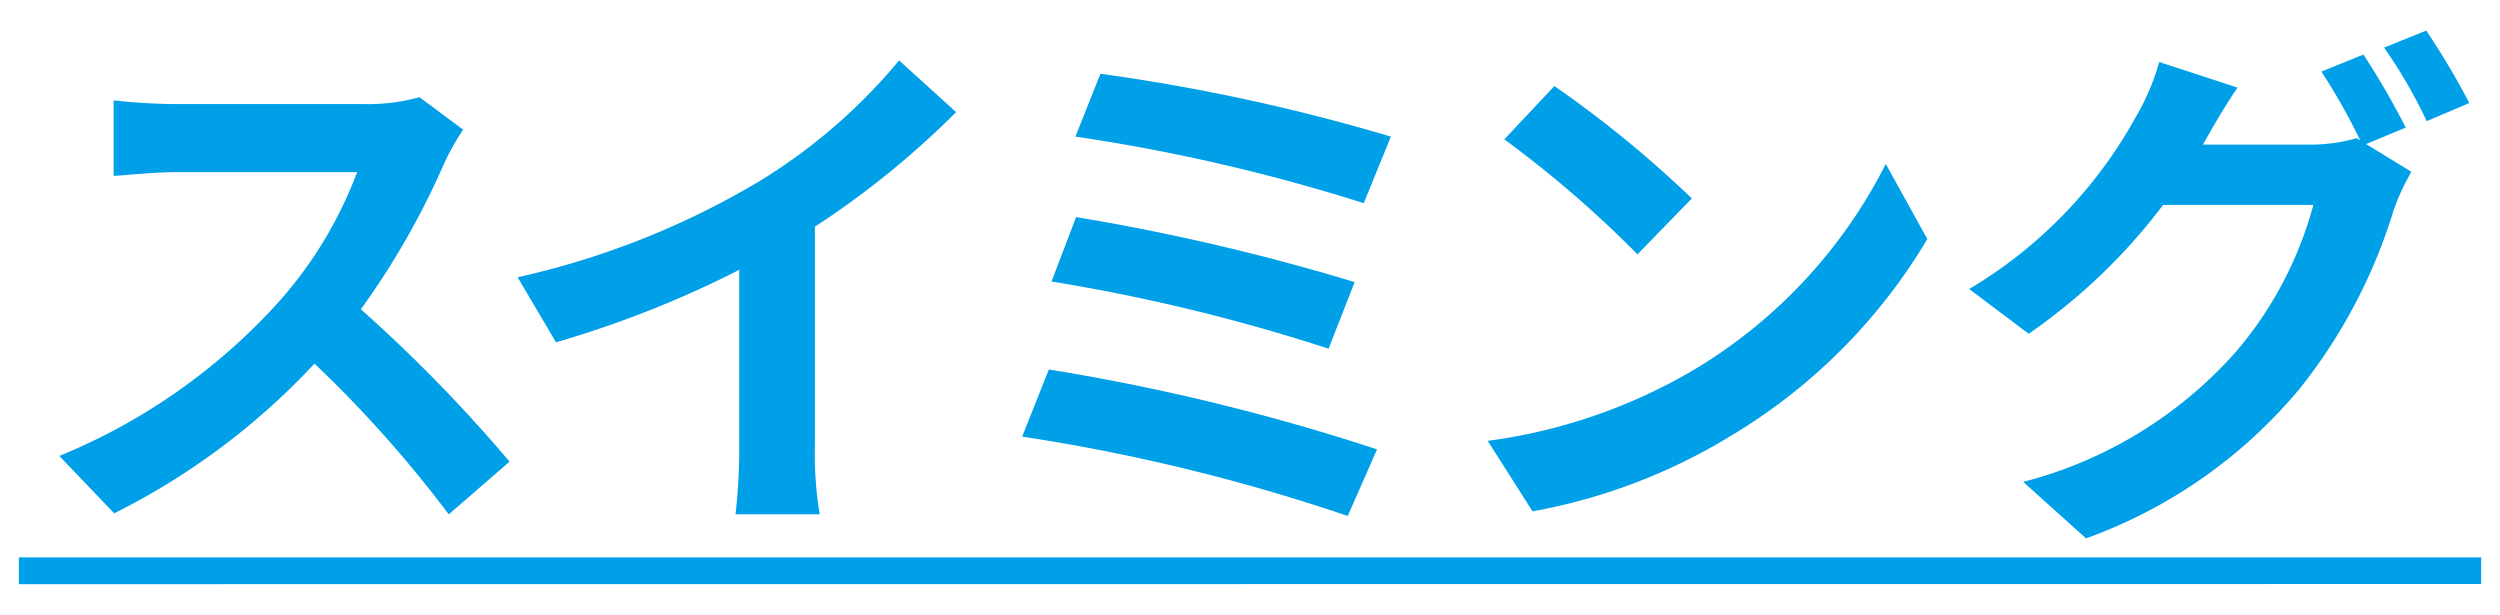
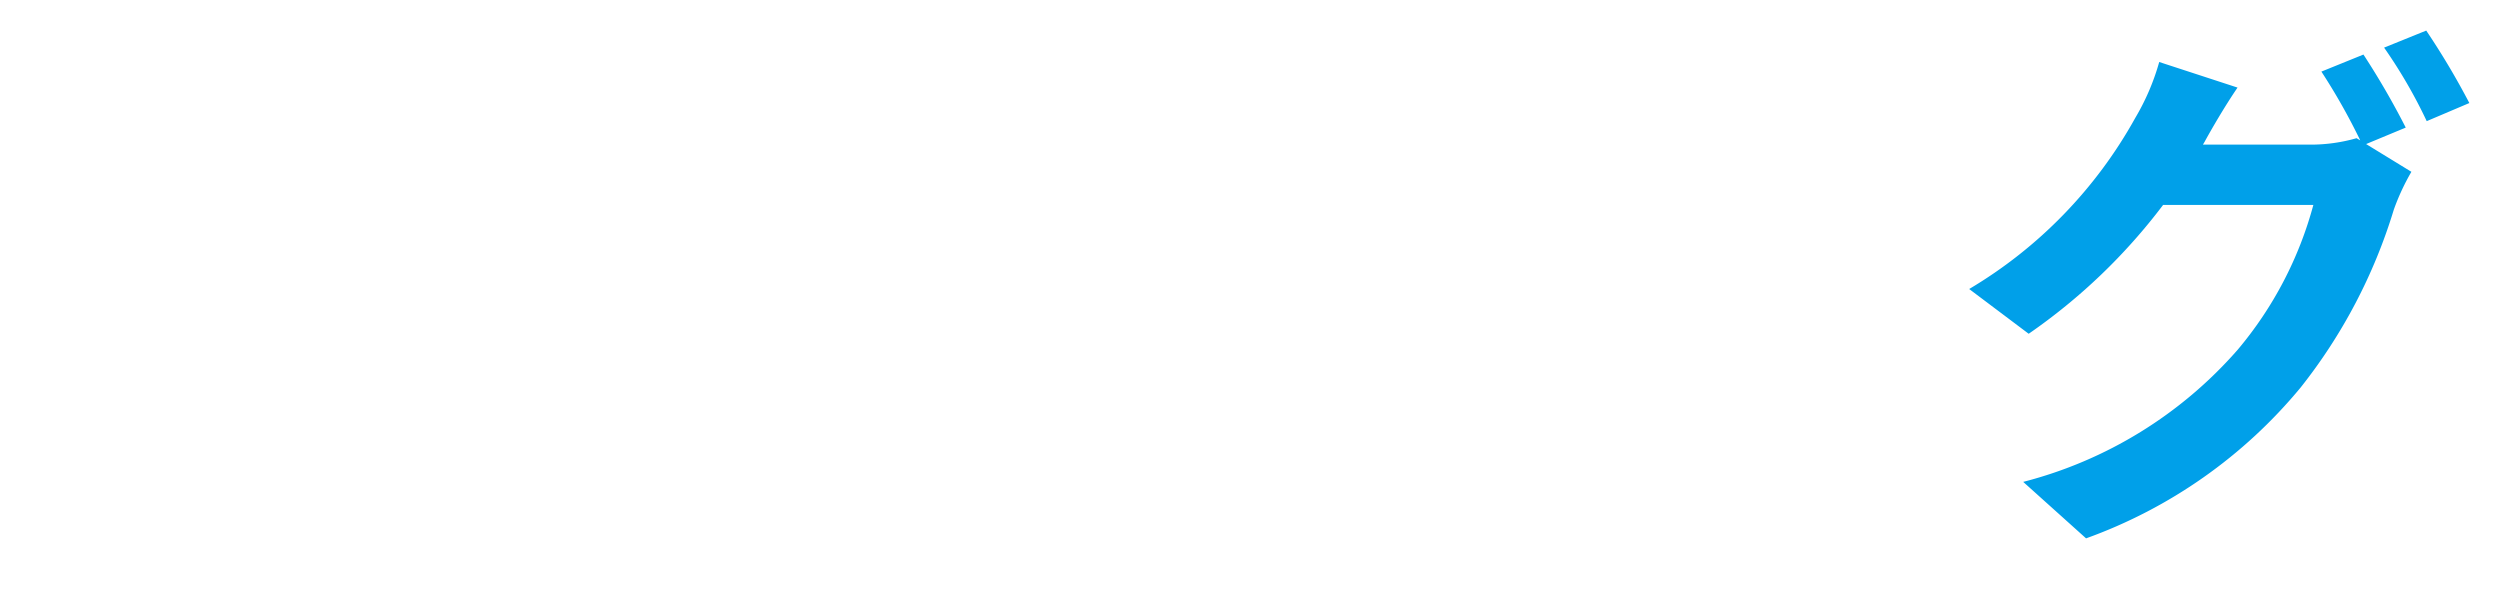
<svg xmlns="http://www.w3.org/2000/svg" id="レイヤー_1" data-name="レイヤー 1" width="61" height="15" viewBox="0 0 61 15">
  <defs>
    <style>
      .cls-1 {
        fill: #00a0e9;
      }
    </style>
  </defs>
  <title>cate_2</title>
  <g>
-     <path class="cls-1" d="M11.3,3.164a6.143,6.143,0,0,0-.455.806A19.087,19.087,0,0,1,8.805,7.546a36.566,36.566,0,0,1,3.628,3.718L10.95,12.551A29.645,29.645,0,0,0,7.674,8.872a17.124,17.124,0,0,1-4.888,3.653l-1.339-1.4a14.718,14.718,0,0,0,5.33-3.732A10.062,10.062,0,0,0,8.714,4.2H4.307c-.546,0-1.261.078-1.534.092V2.449a14.524,14.524,0,0,0,1.534.091H8.883a4.688,4.688,0,0,0,1.352-.169Z" />
-     <path class="cls-1" d="M19.884,10.848a8.937,8.937,0,0,0,.117,1.7H17.947a14.559,14.559,0,0,0,.091-1.7V6.584a25.417,25.417,0,0,1-4.472,1.768L12.63,6.765a19.945,19.945,0,0,0,5.915-2.353,13.7,13.7,0,0,0,3.393-2.938l1.391,1.262a21.347,21.347,0,0,1-3.445,2.795Z" />
-     <path class="cls-1" d="M33.6,10.965l-.715,1.625a46.368,46.368,0,0,0-7.944-1.937l.651-1.638A52.354,52.354,0,0,1,33.6,10.965Zm-.546-4.082-.637,1.625a45.194,45.194,0,0,0-6.76-1.639l.6-1.572A53.567,53.567,0,0,1,33.052,6.883Zm.884-3.55-.663,1.625A44.821,44.821,0,0,0,26.24,3.333L26.851,1.8A47.471,47.471,0,0,1,33.936,3.333Z" />
-     <path class="cls-1" d="M41.281,9.053A12.321,12.321,0,0,0,46.013,4l1.014,1.833a13.818,13.818,0,0,1-4.81,4.811,14.079,14.079,0,0,1-4.823,1.833L36.3,10.757A13.381,13.381,0,0,0,41.281,9.053Zm0-4.211L39.955,6.206A27.1,27.1,0,0,0,36.705,3.4l1.222-1.3A27.291,27.291,0,0,1,41.281,4.842Z" />
    <path class="cls-1" d="M57.733,3.515l1.105.677a5.551,5.551,0,0,0-.429.923,13.12,13.12,0,0,1-2.275,4.342A12.108,12.108,0,0,1,50.9,13.136l-1.534-1.378A10.392,10.392,0,0,0,54.6,8.533,9.189,9.189,0,0,0,56.446,5H52.78A14.255,14.255,0,0,1,49.5,8.144L48.048,7.052A11.124,11.124,0,0,0,52.1,2.878a5.684,5.684,0,0,0,.585-1.365l1.911.624c-.312.456-.65,1.04-.806,1.327l-.039.065h2.613A4.068,4.068,0,0,0,57.5,3.372l.09.053a15.173,15.173,0,0,0-.948-1.678l1.026-.416A19.178,19.178,0,0,1,58.7,3.113ZM59.2.746a18.544,18.544,0,0,1,1.052,1.768l-1.04.442a12.191,12.191,0,0,0-1.04-1.794Z" />
-     <path class="cls-1" d="M.459,14.254V13.6H60.541v.65Z" />
  </g>
</svg>